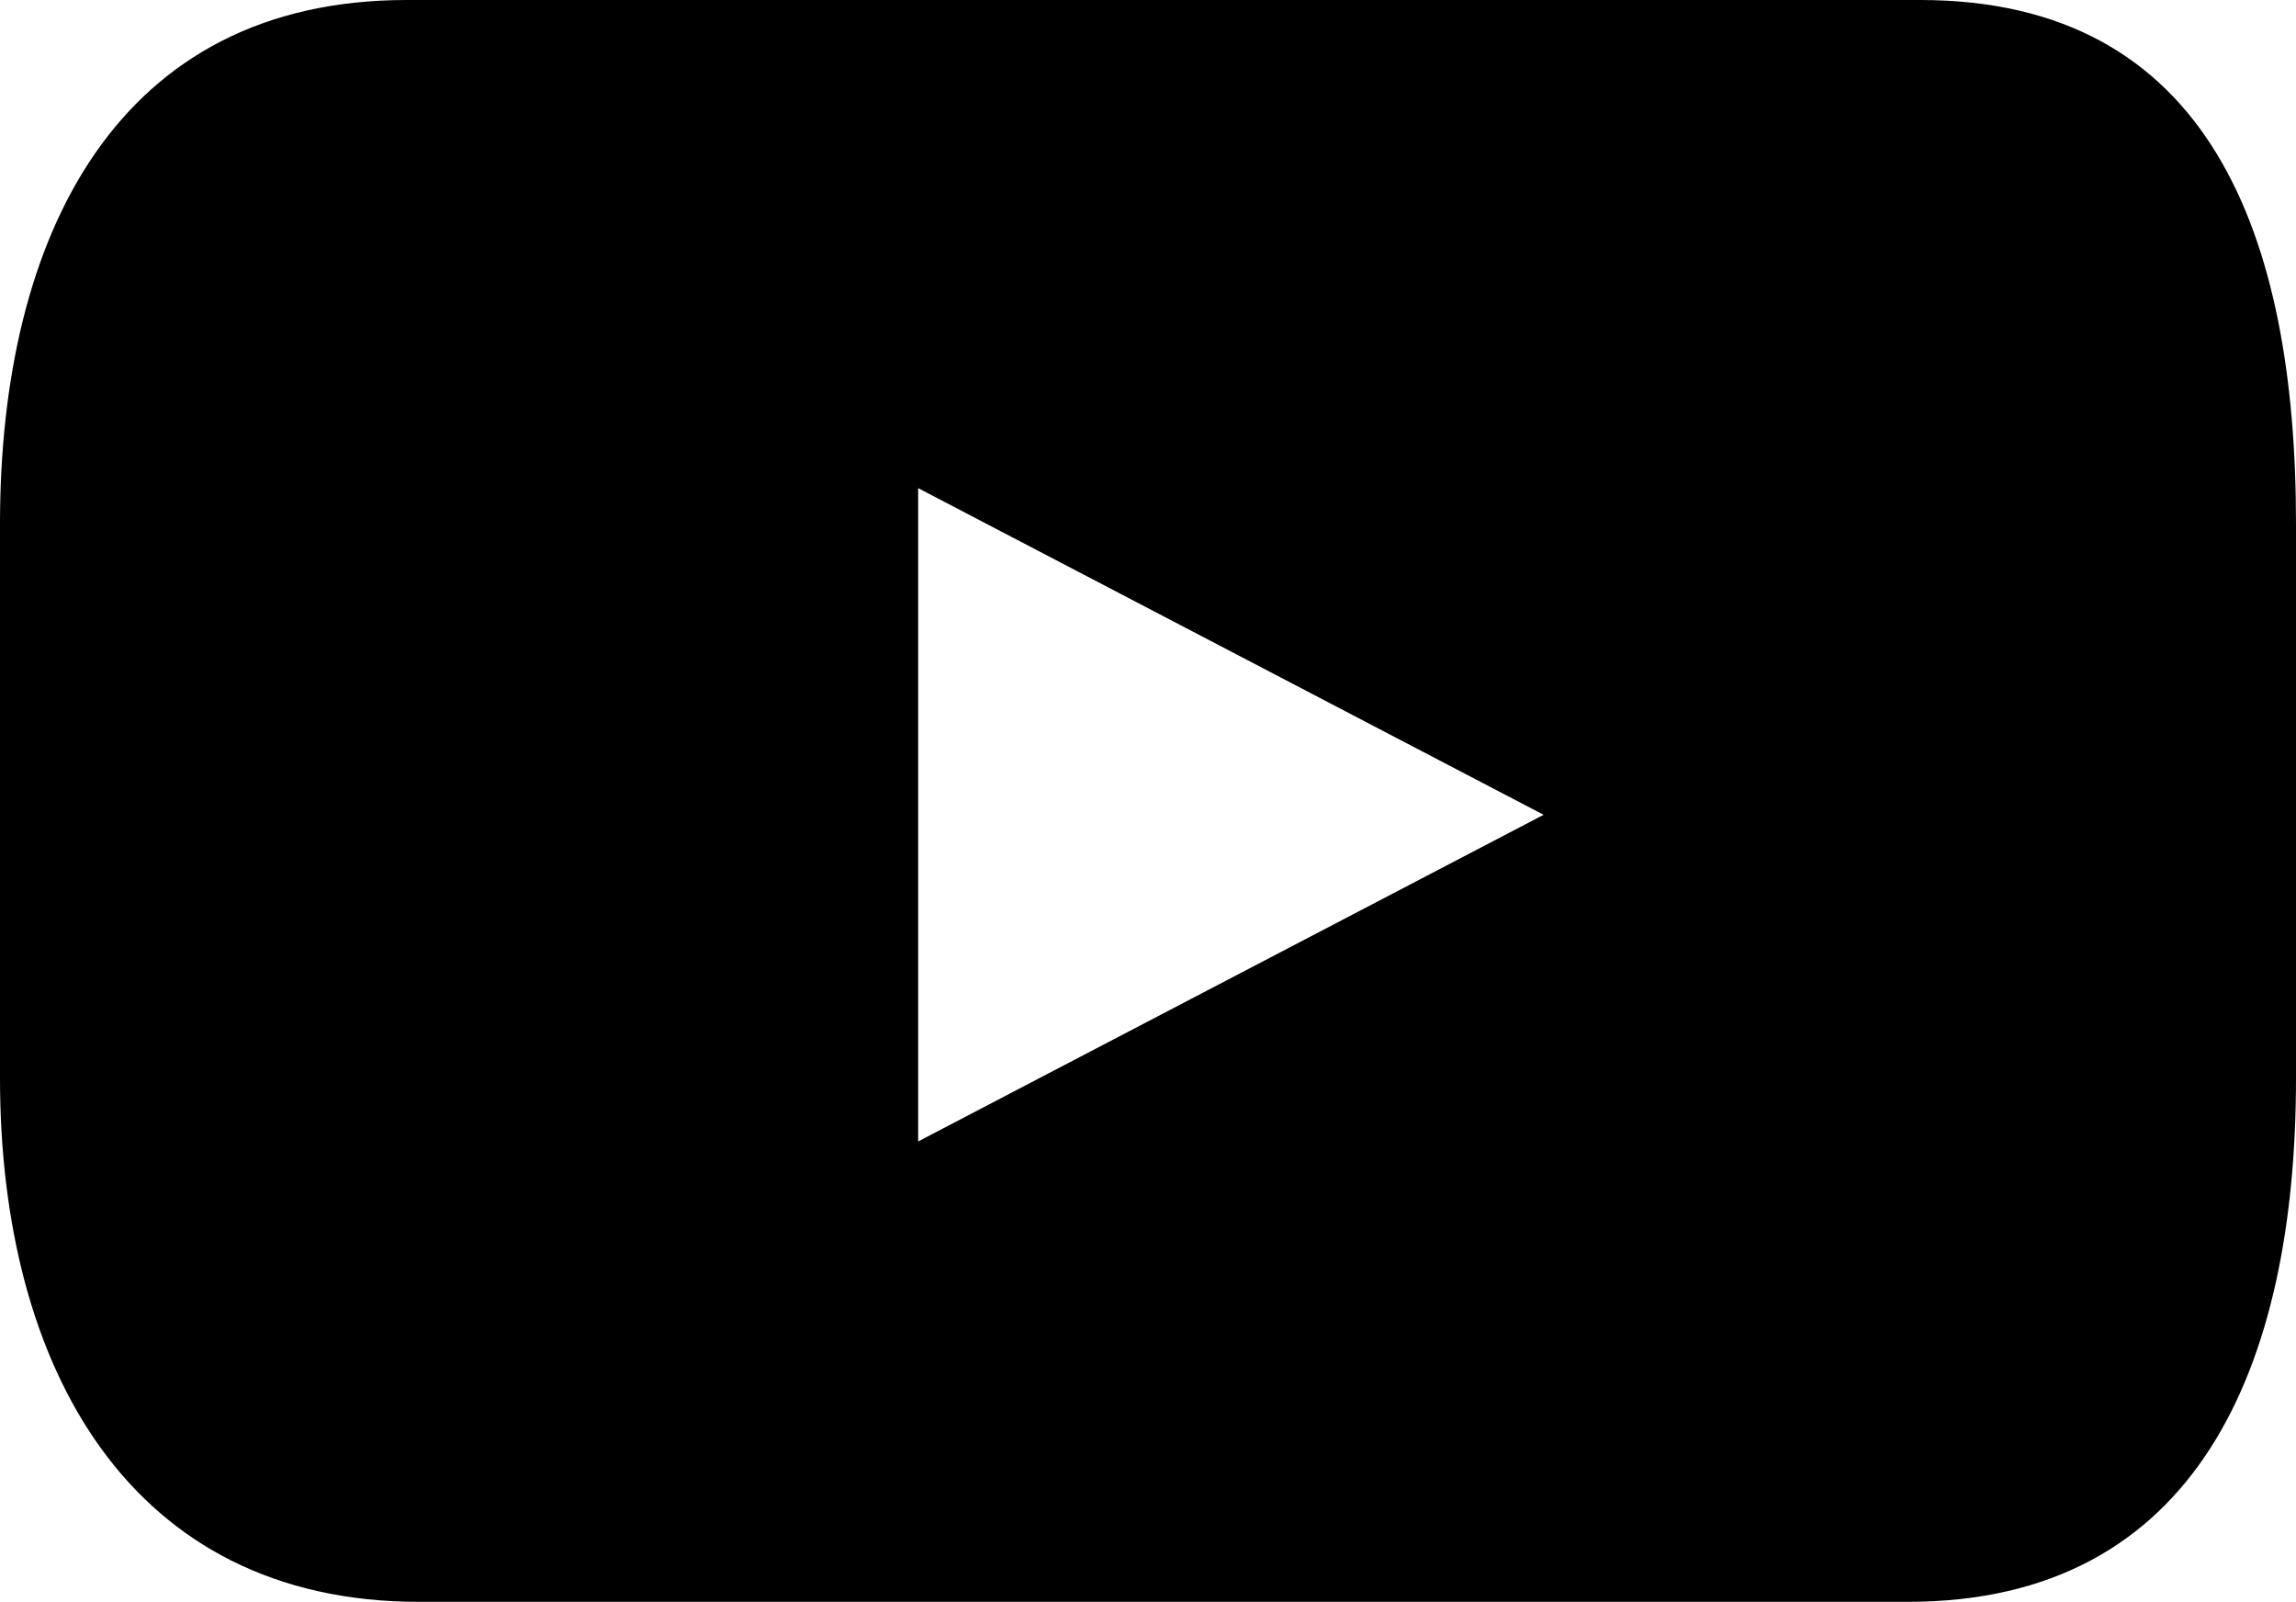
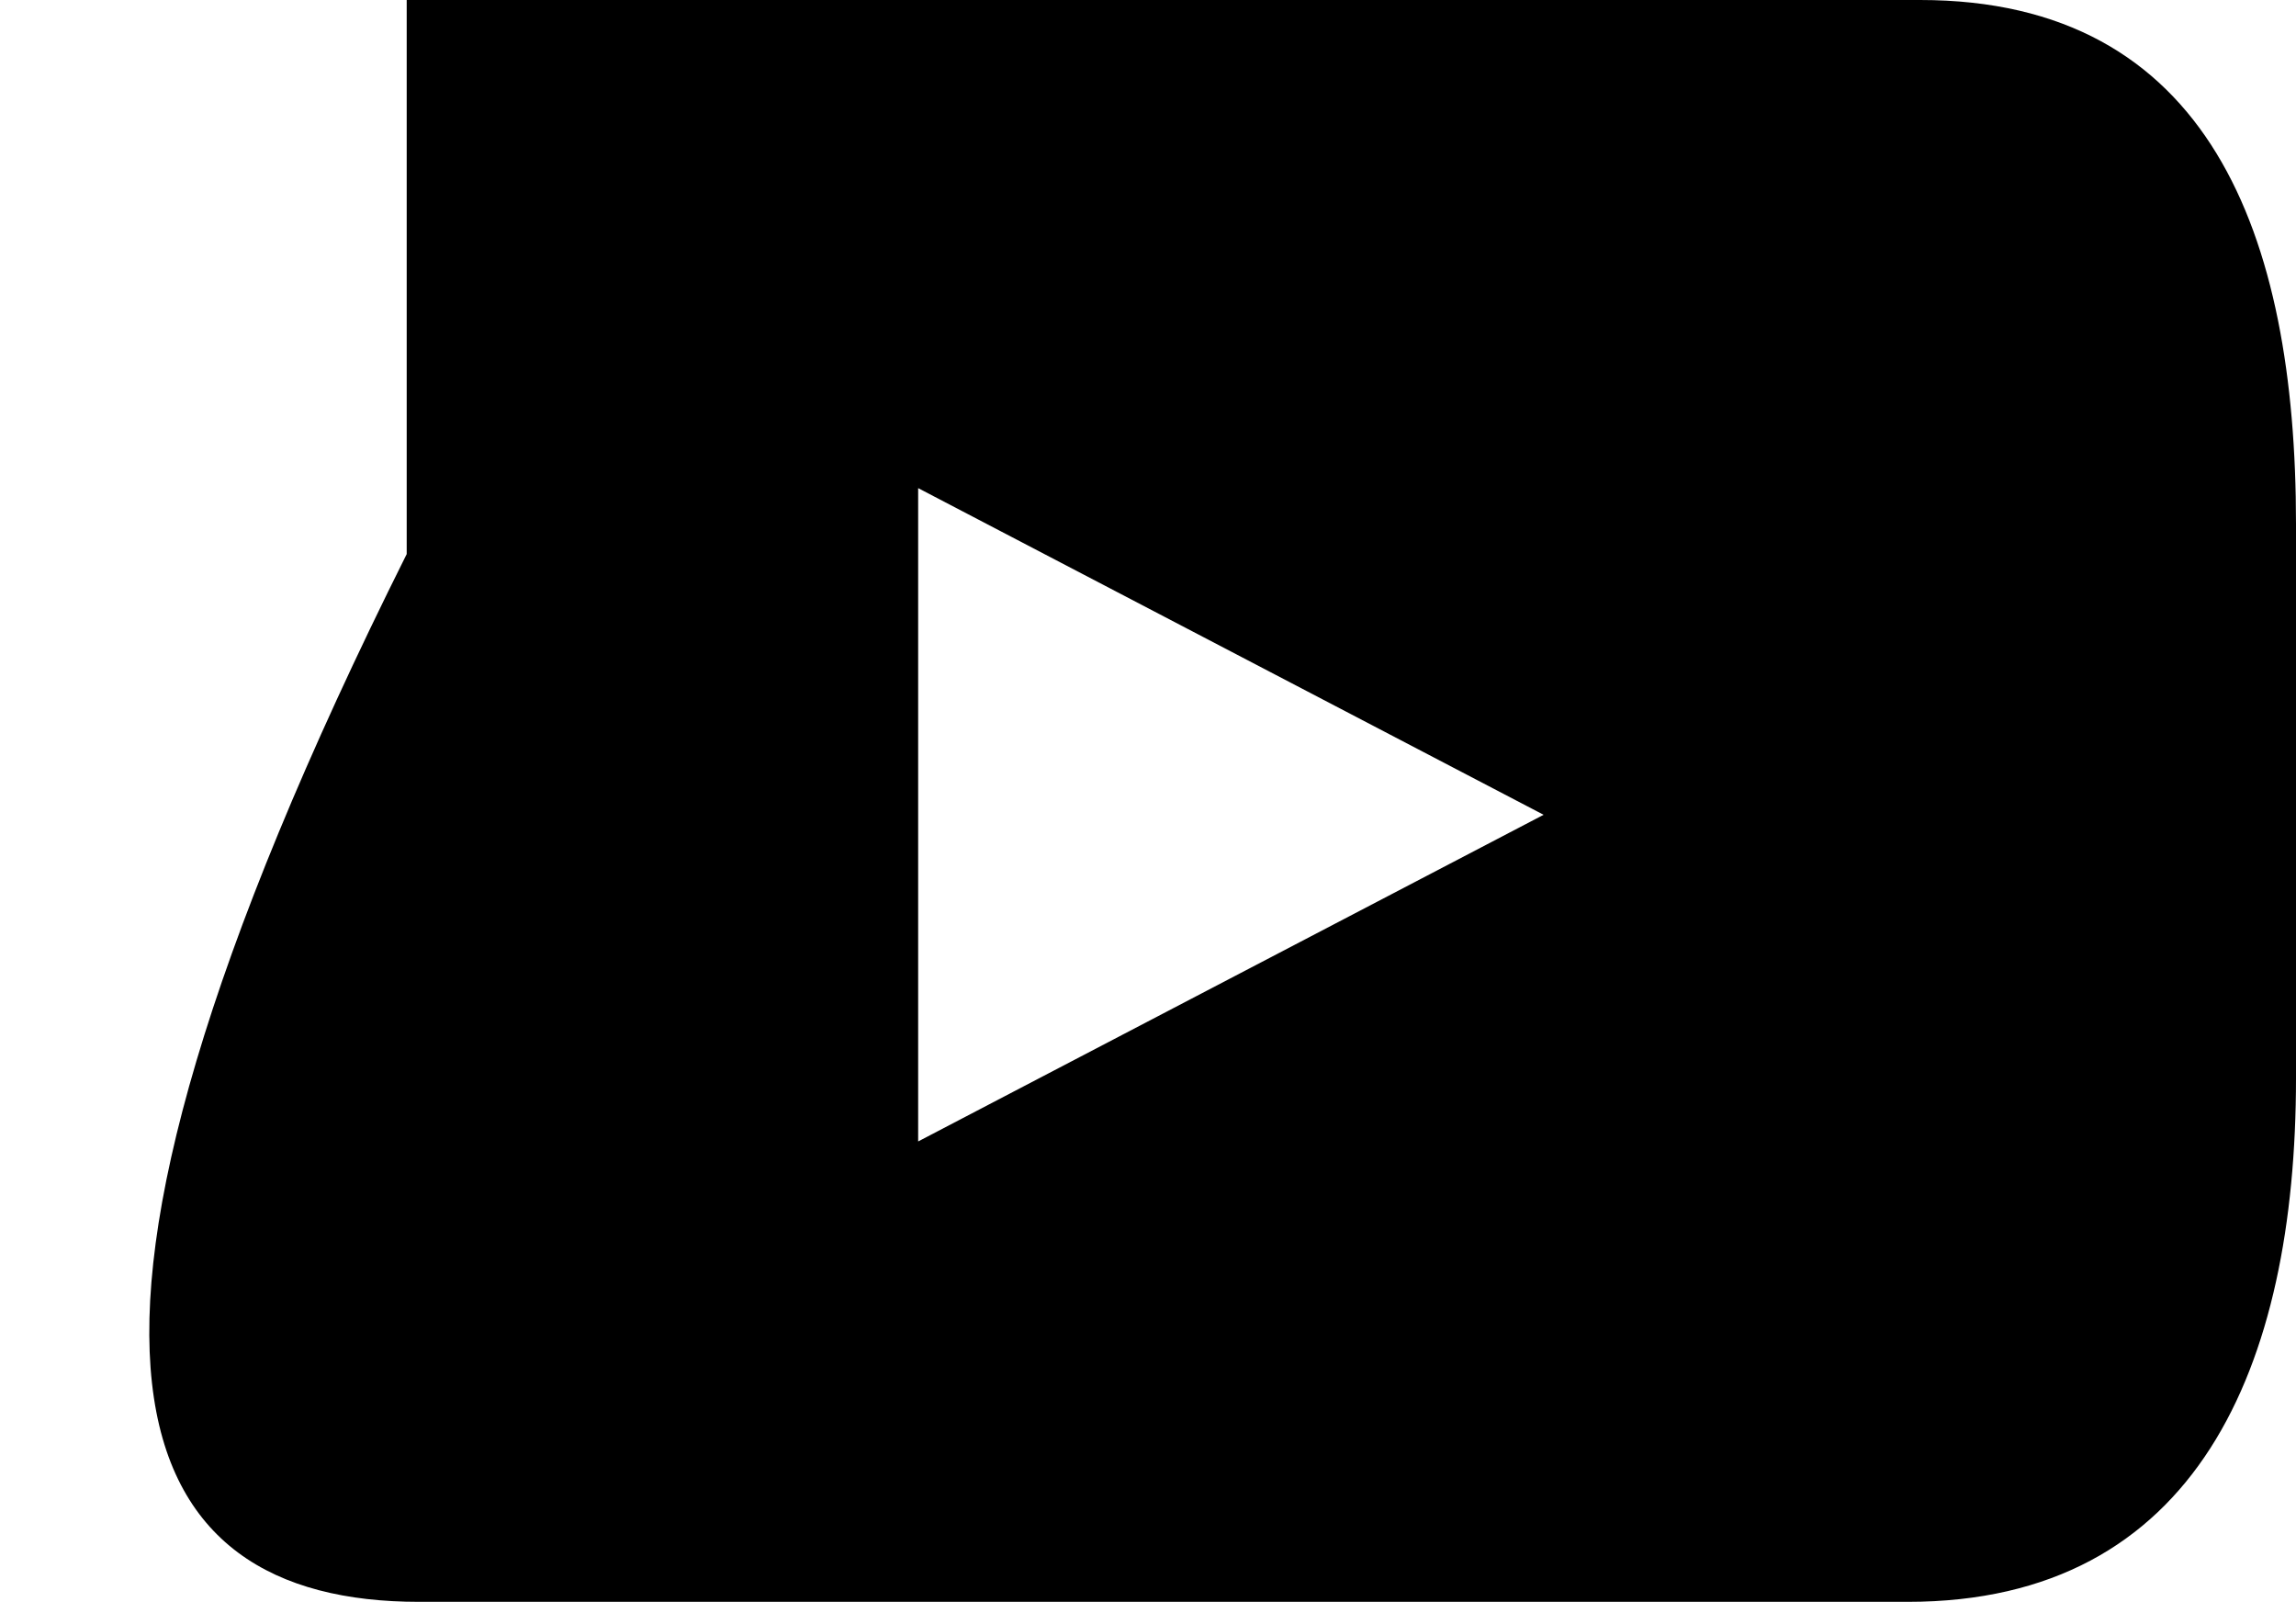
<svg xmlns="http://www.w3.org/2000/svg" version="1.1" id="Capa_1" x="0px" y="0px" viewBox="0 0 372.6 259.9" style="enable-background:new 0 0 372.6 259.9;" xml:space="preserve">
  <g>
-     <path d="M68,259.9h241.6c46.9,0,63-38.1,63-85V85c0-47-14.1-85-61-85H66C19.1,0,0,38.1,0,85v89.9C0,221.9,21.1,259.9,68,259.9z    M149,79.2l101.5,53l-101.5,53V79.2z" />
+     <path d="M68,259.9h241.6c46.9,0,63-38.1,63-85V85c0-47-14.1-85-61-85H66v89.9C0,221.9,21.1,259.9,68,259.9z    M149,79.2l101.5,53l-101.5,53V79.2z" />
  </g>
</svg>